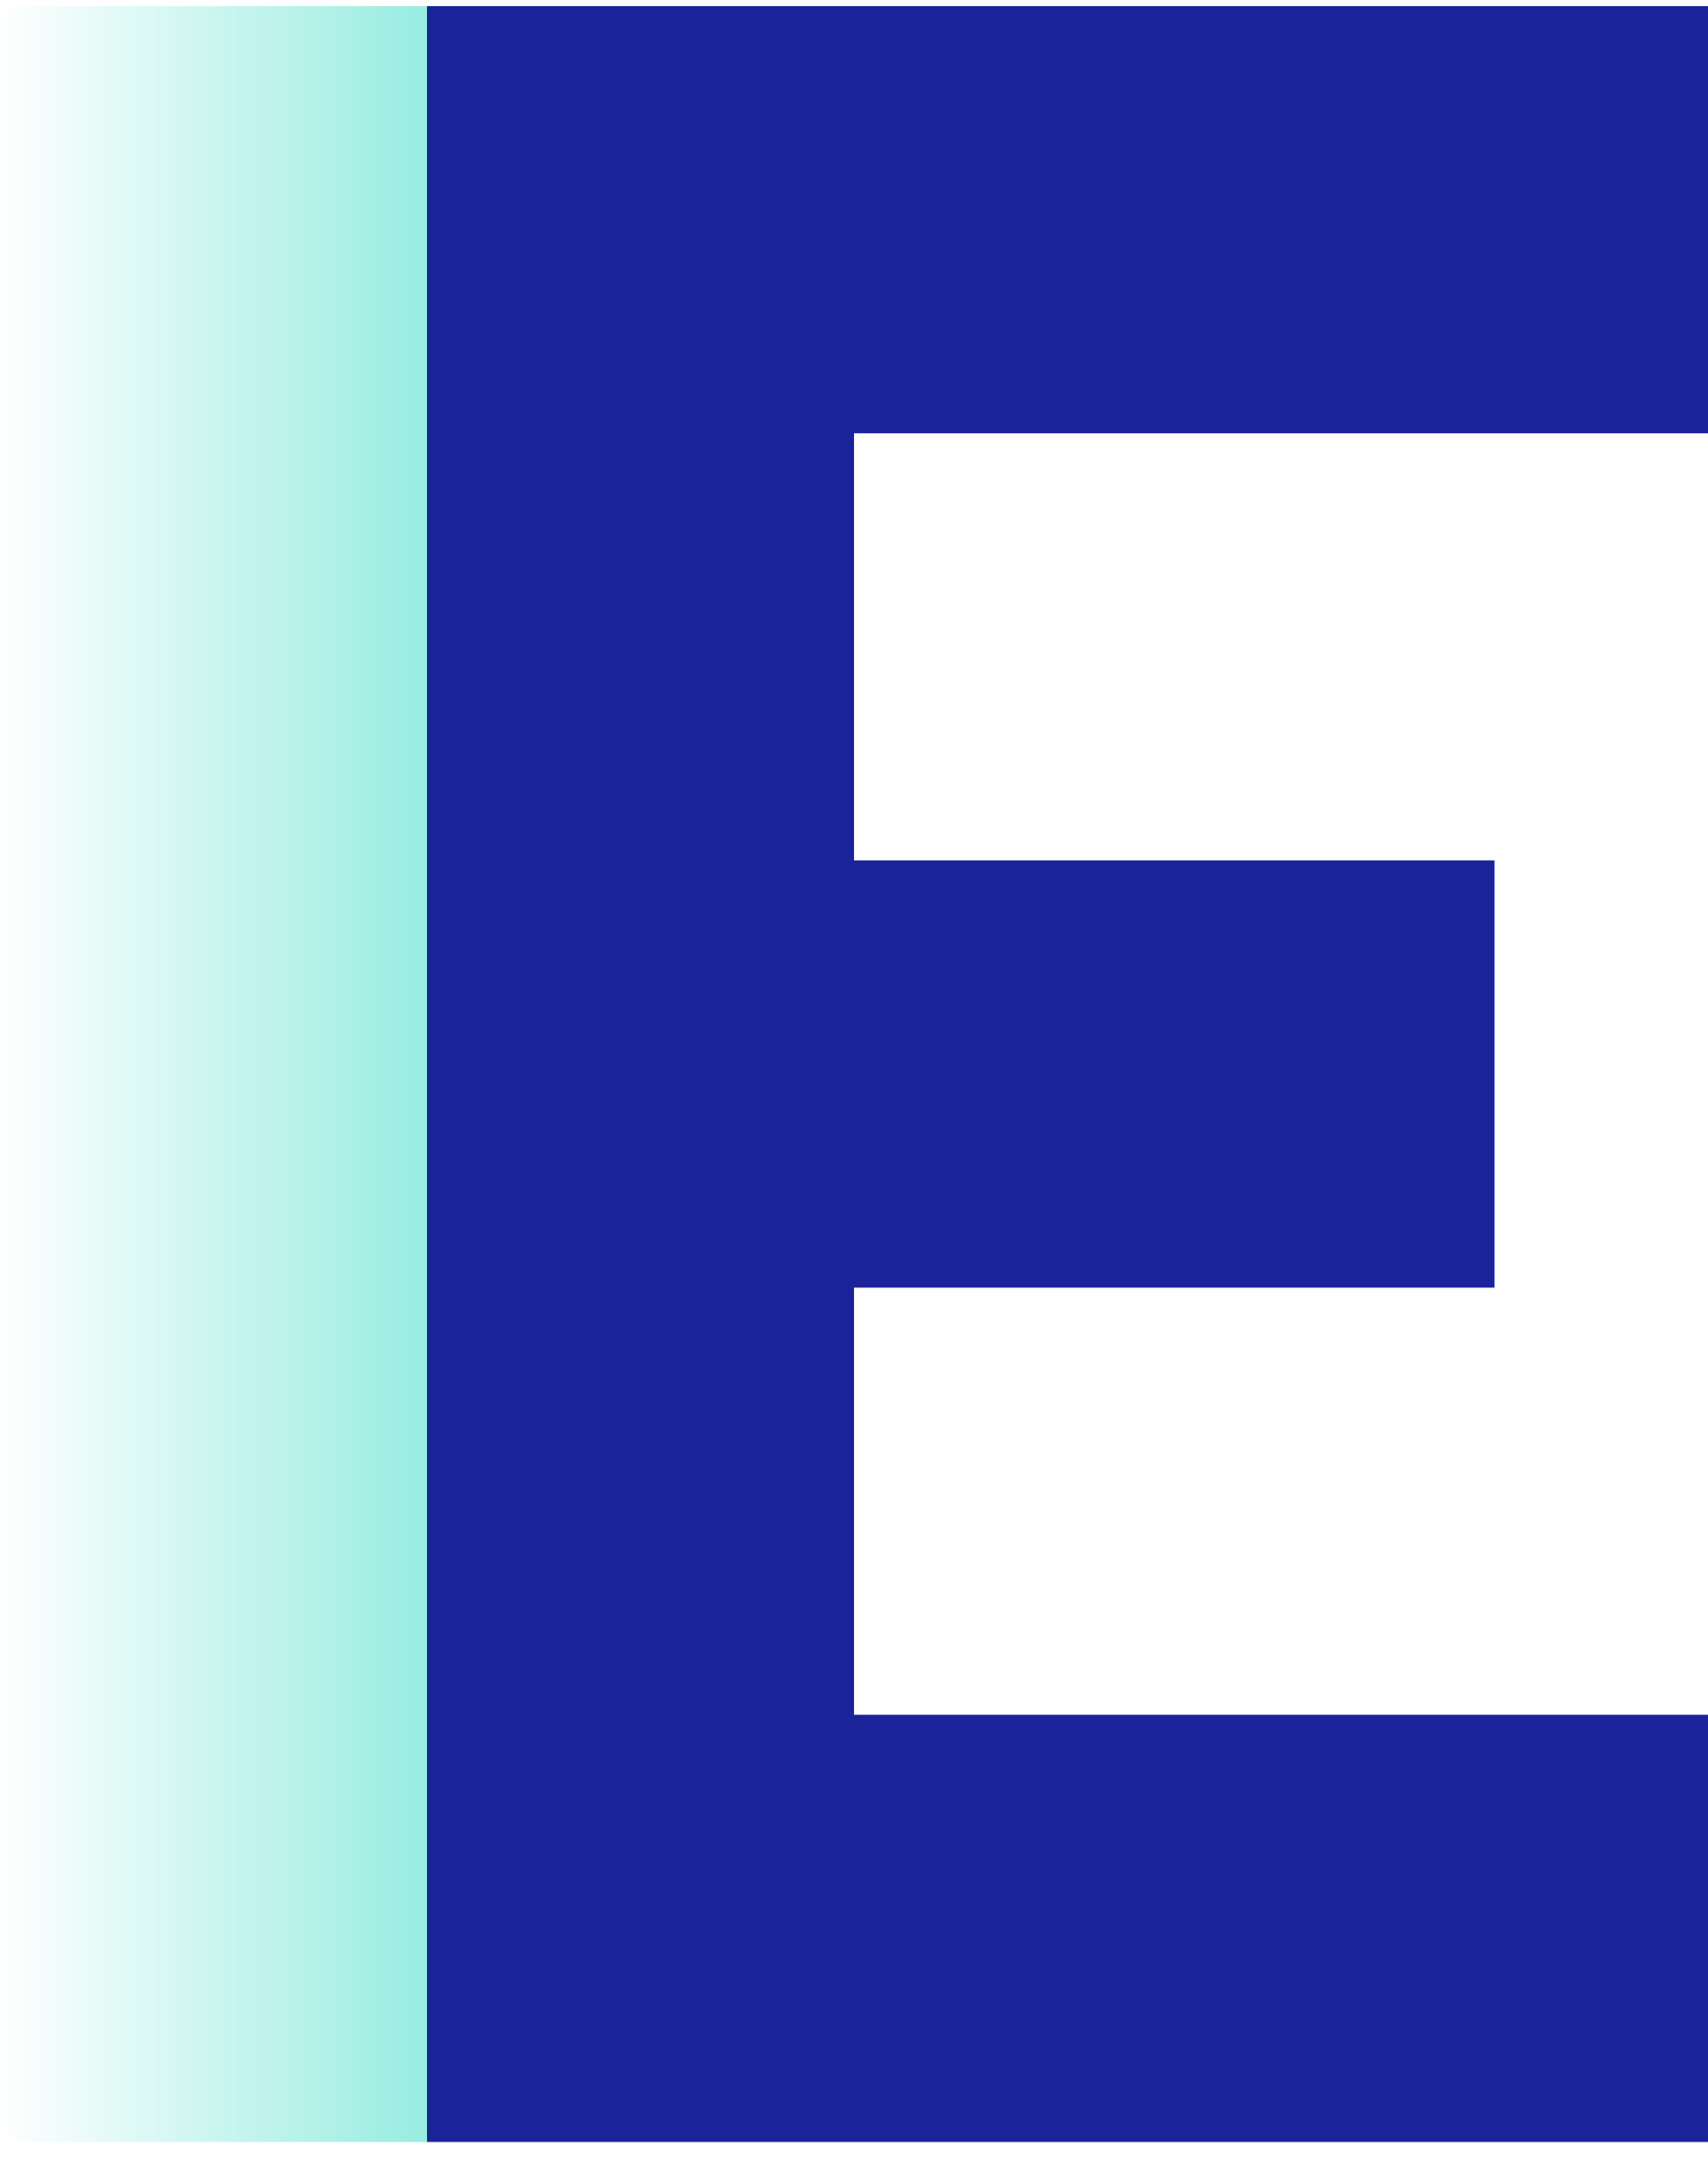
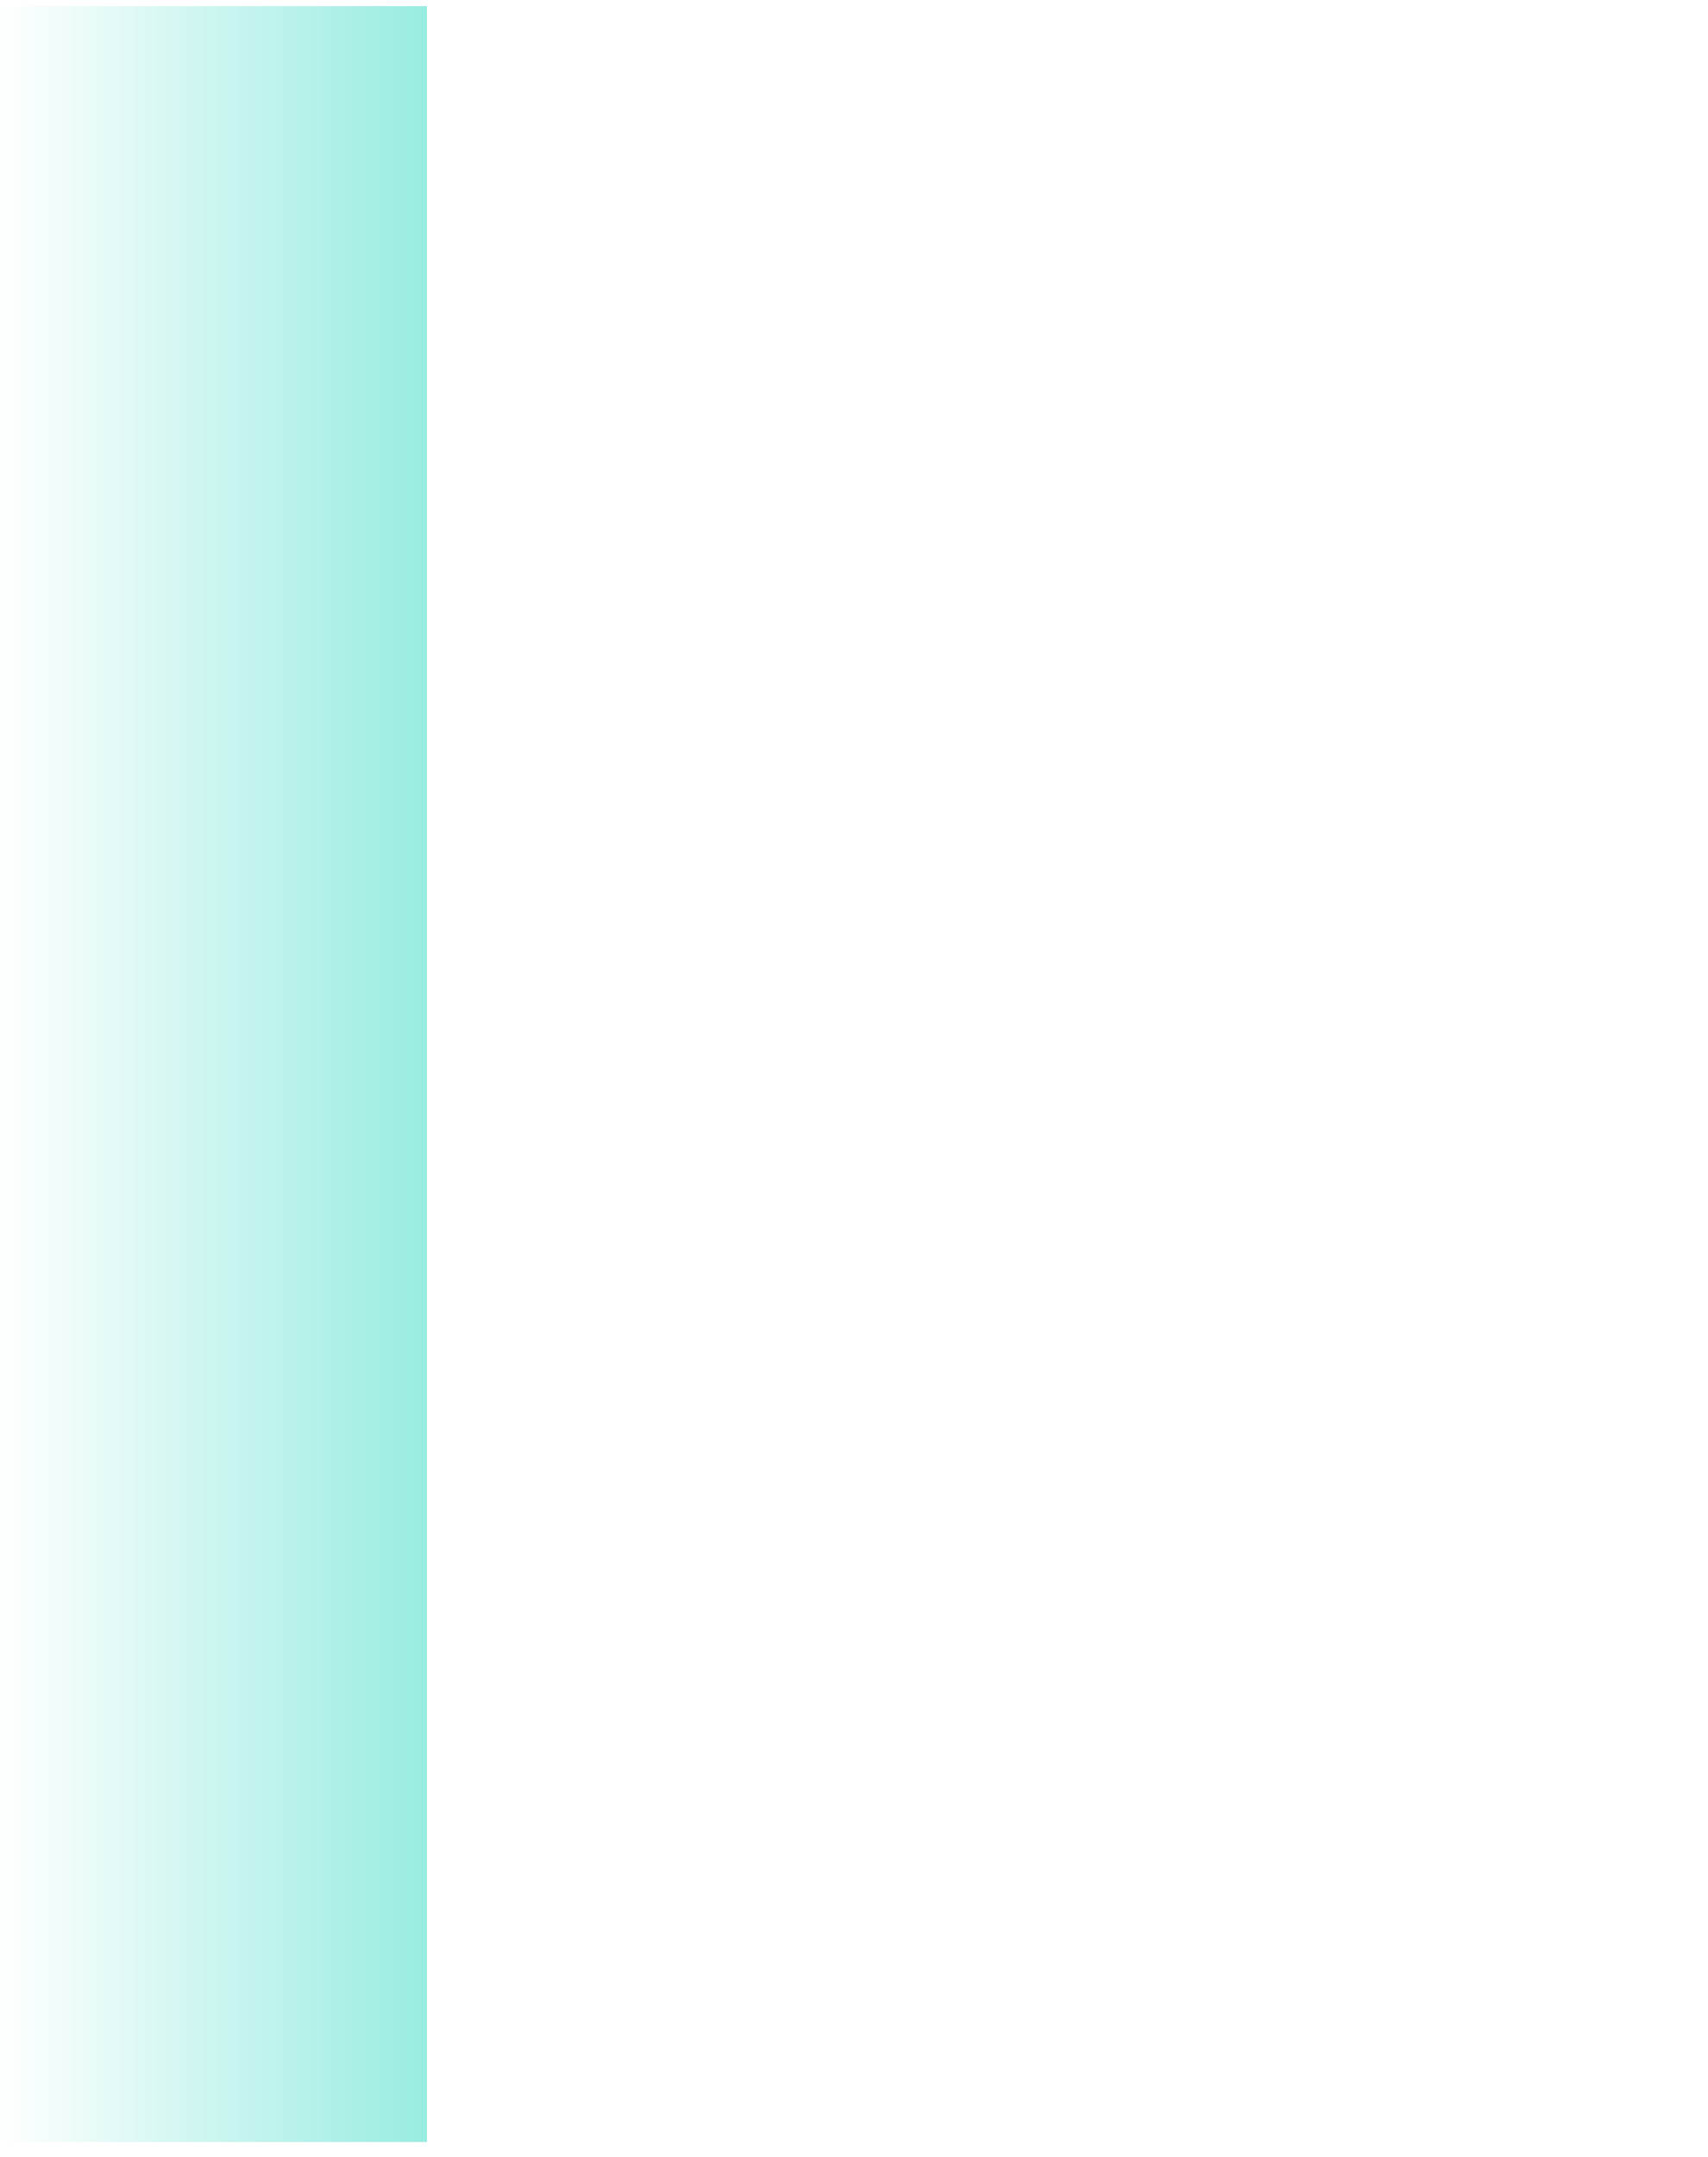
<svg xmlns="http://www.w3.org/2000/svg" width="80" height="101" viewBox="0 0 80 101" fill="none">
-   <path d="M20 100.289V0.289H80V20.289H40V40.289H70V60.289H40V80.289H80V100.289H20Z" fill="#1A2399" />
  <rect y="0.289" width="20" height="100" fill="url(#paint0_linear_112_3551)" fill-opacity="0.5" />
  <defs>
    <linearGradient id="paint0_linear_112_3551" x1="0" y1="50.289" x2="20" y2="50.289" gradientUnits="userSpaceOnUse">
      <stop stop-color="#32D9C3" stop-opacity="0" />
      <stop offset="1" stop-color="#32D9C3" />
    </linearGradient>
  </defs>
</svg>